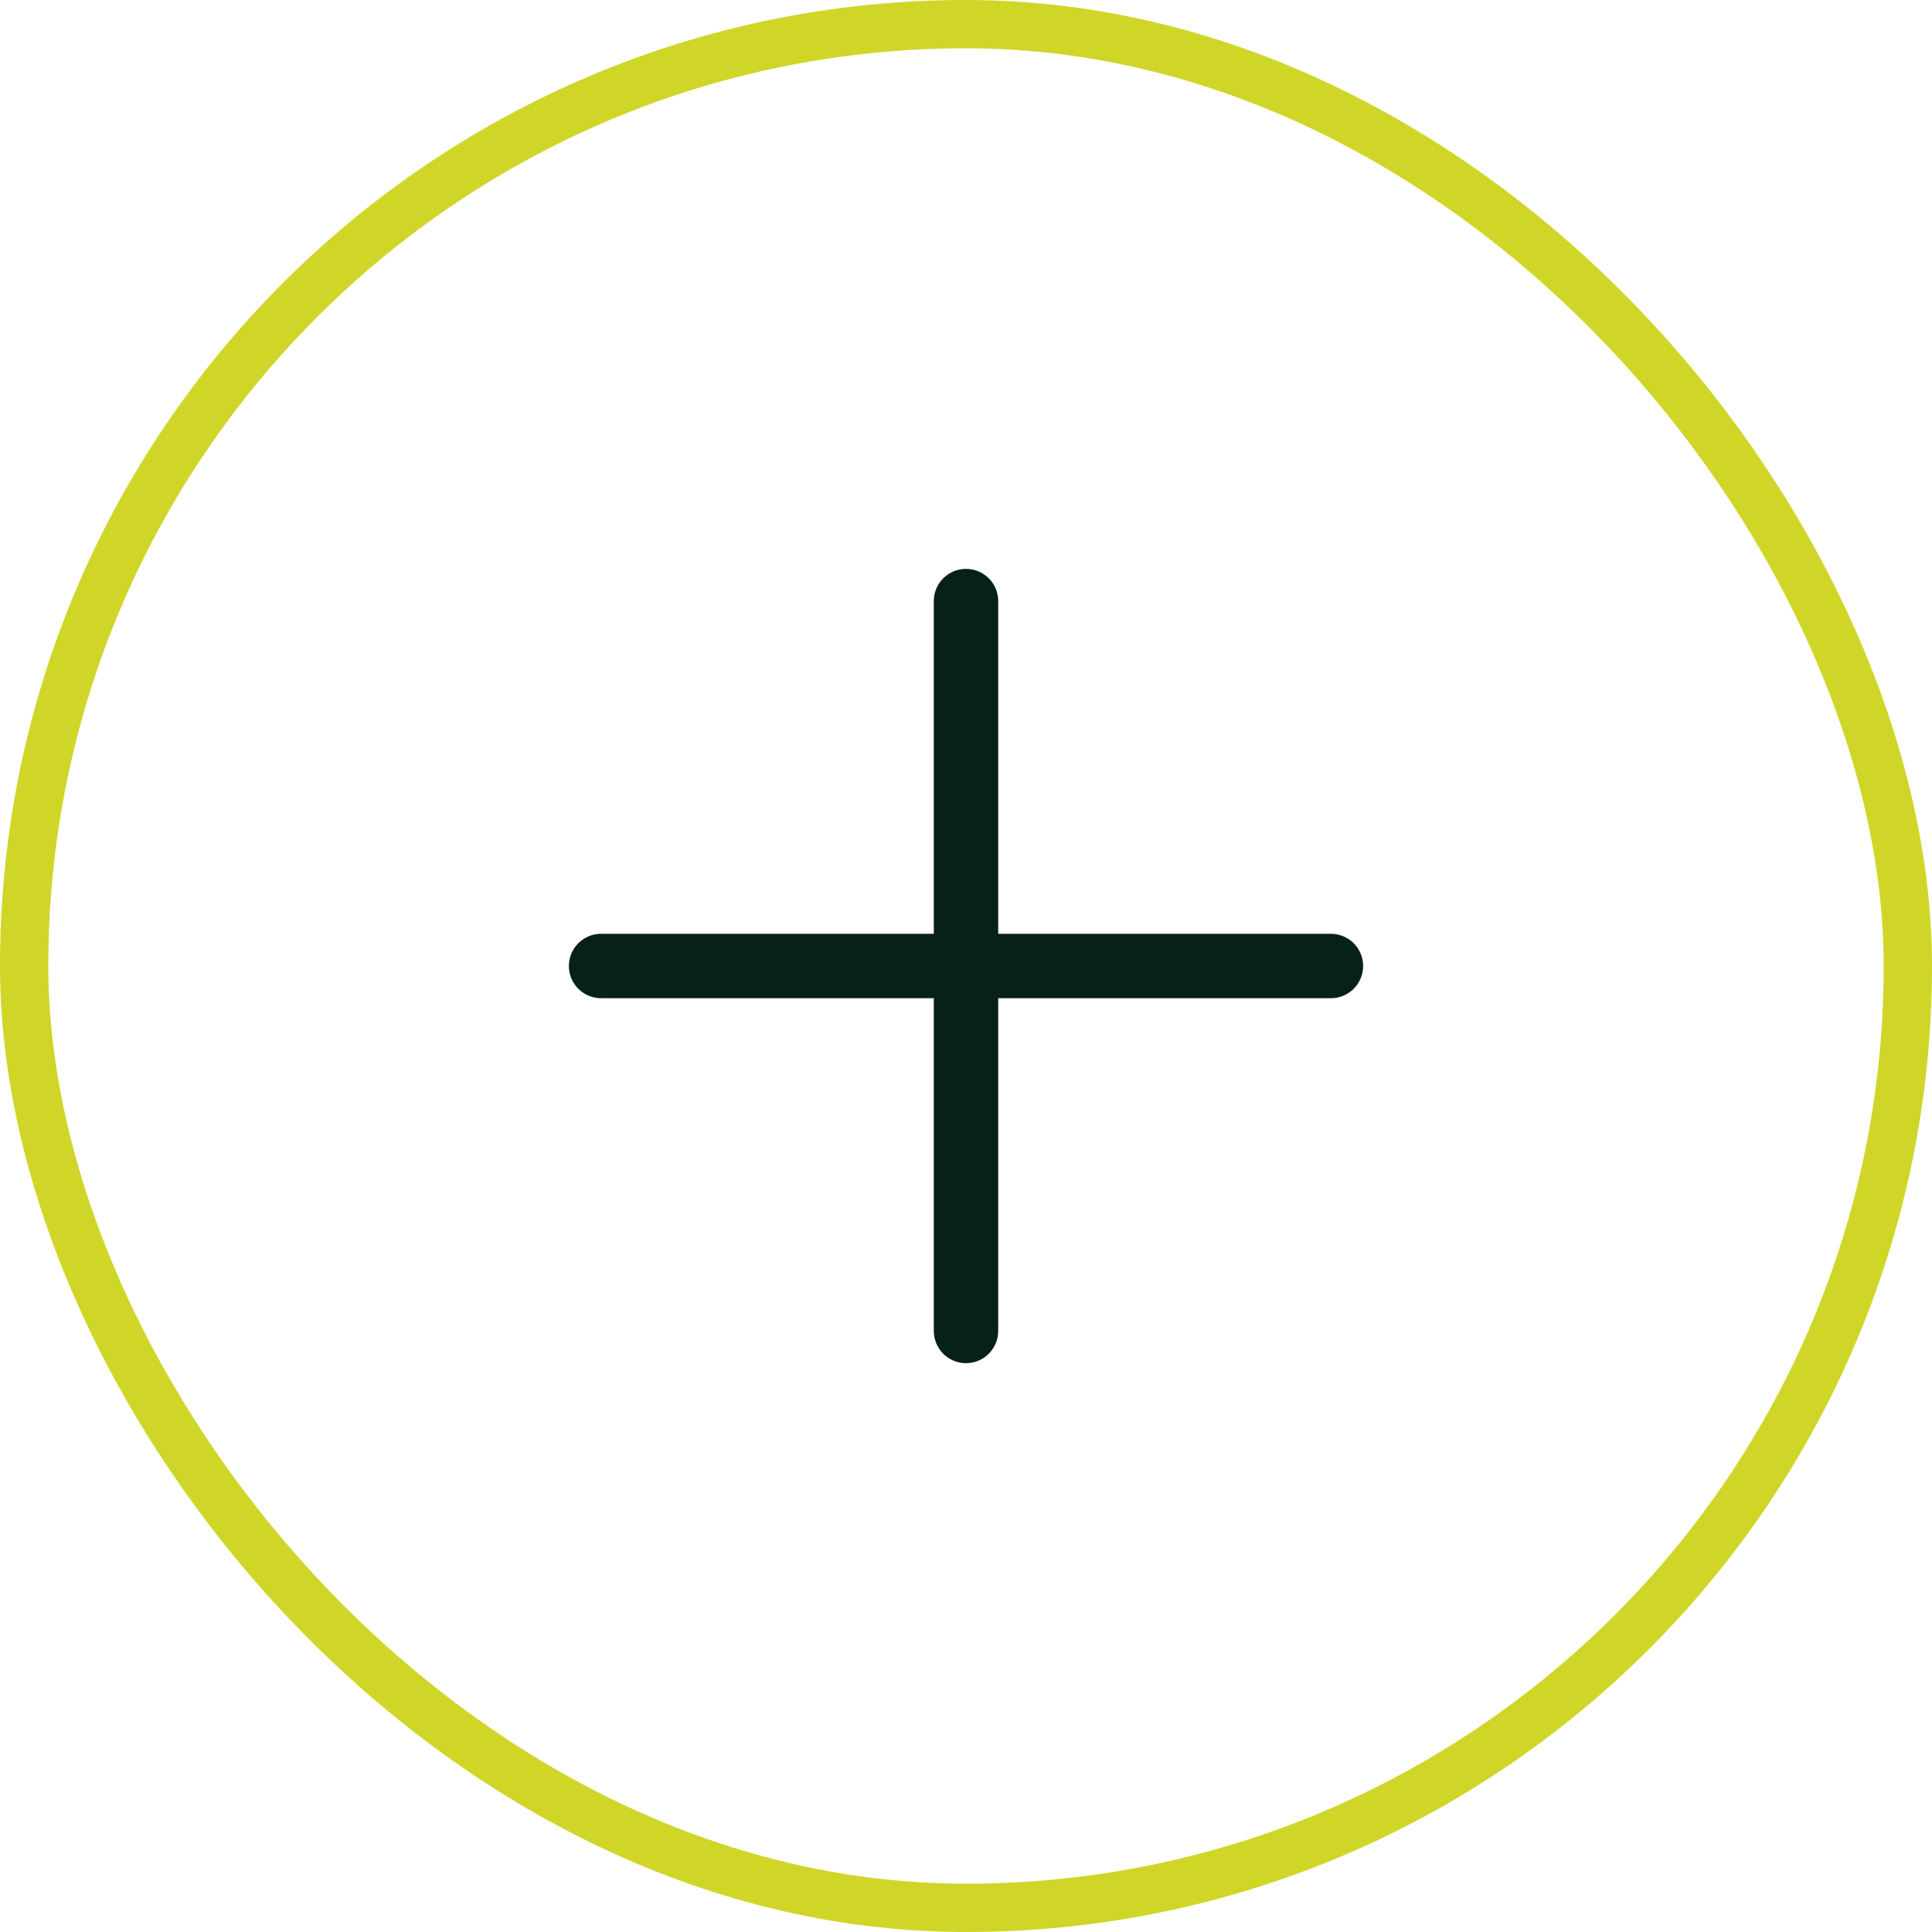
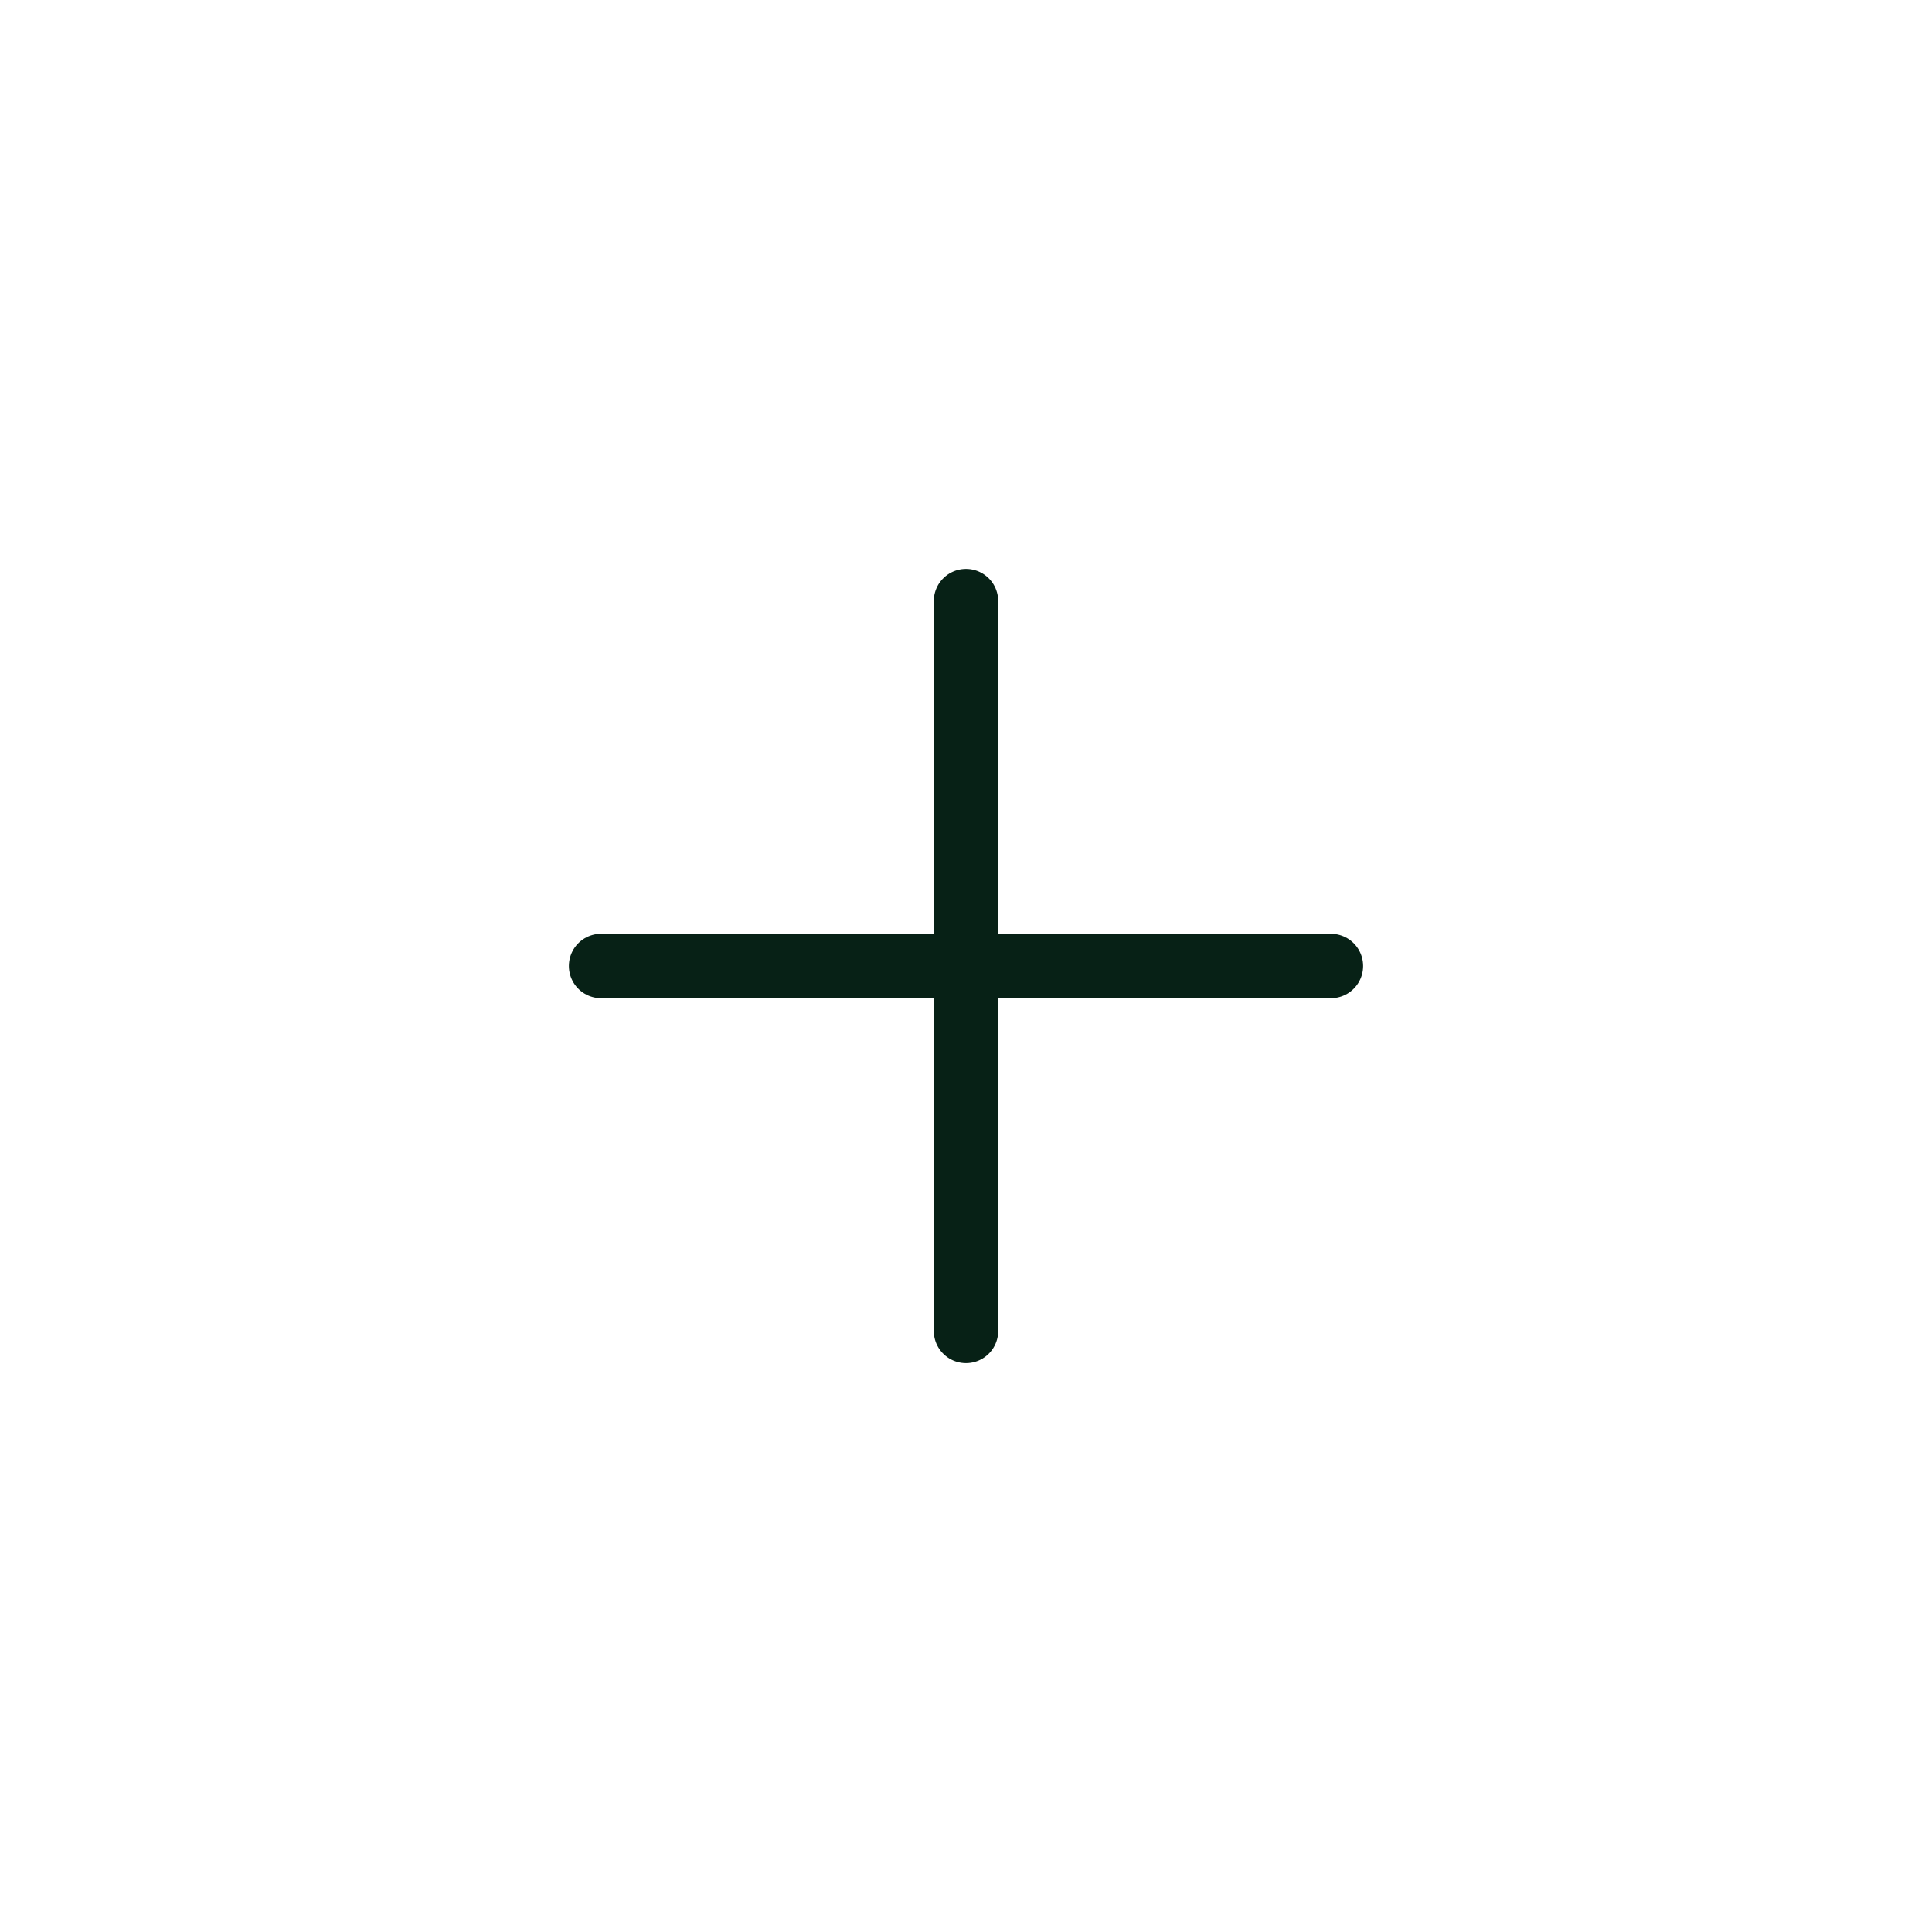
<svg xmlns="http://www.w3.org/2000/svg" width="60" height="60" viewBox="0 0 60 60" fill="none">
-   <rect x="0.75" y="0.75" width="58.5" height="58.5" rx="29.25" stroke="#CFD628" stroke-width="1.5" />
  <path d="M30 18.667V41.334M41.333 30H18.667" stroke="#072116" stroke-width="2" stroke-linecap="round" />
</svg>